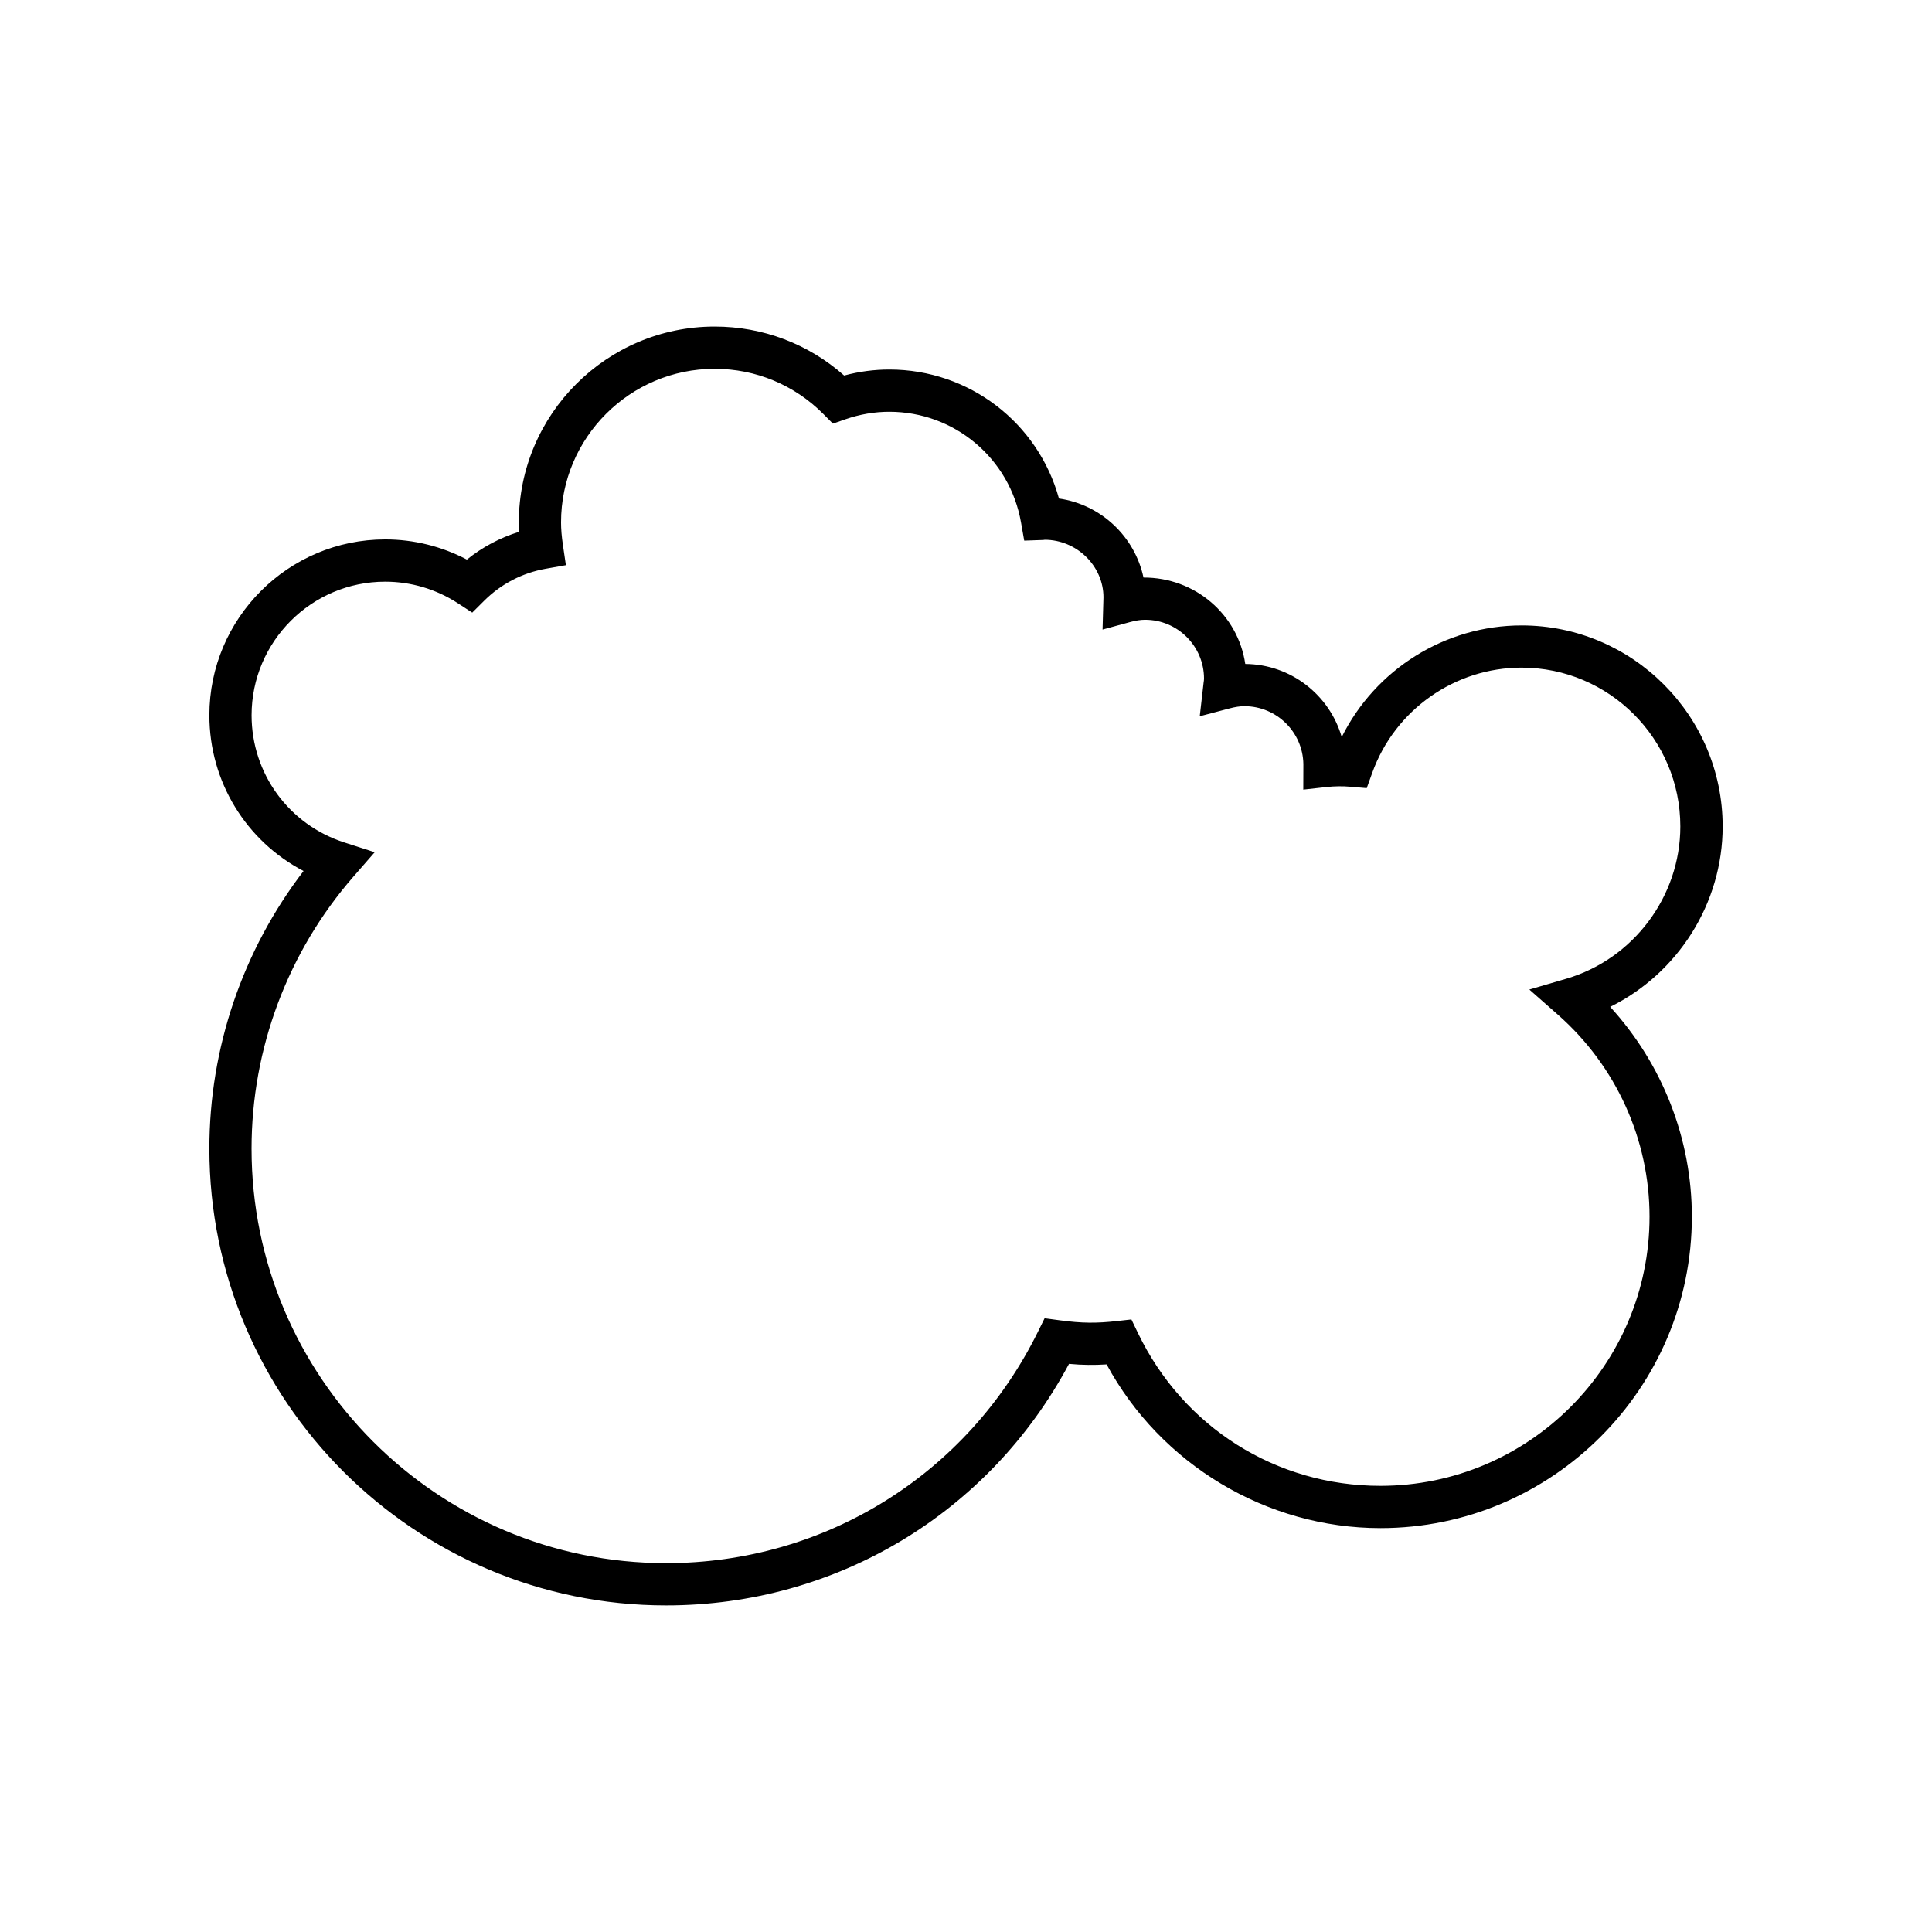
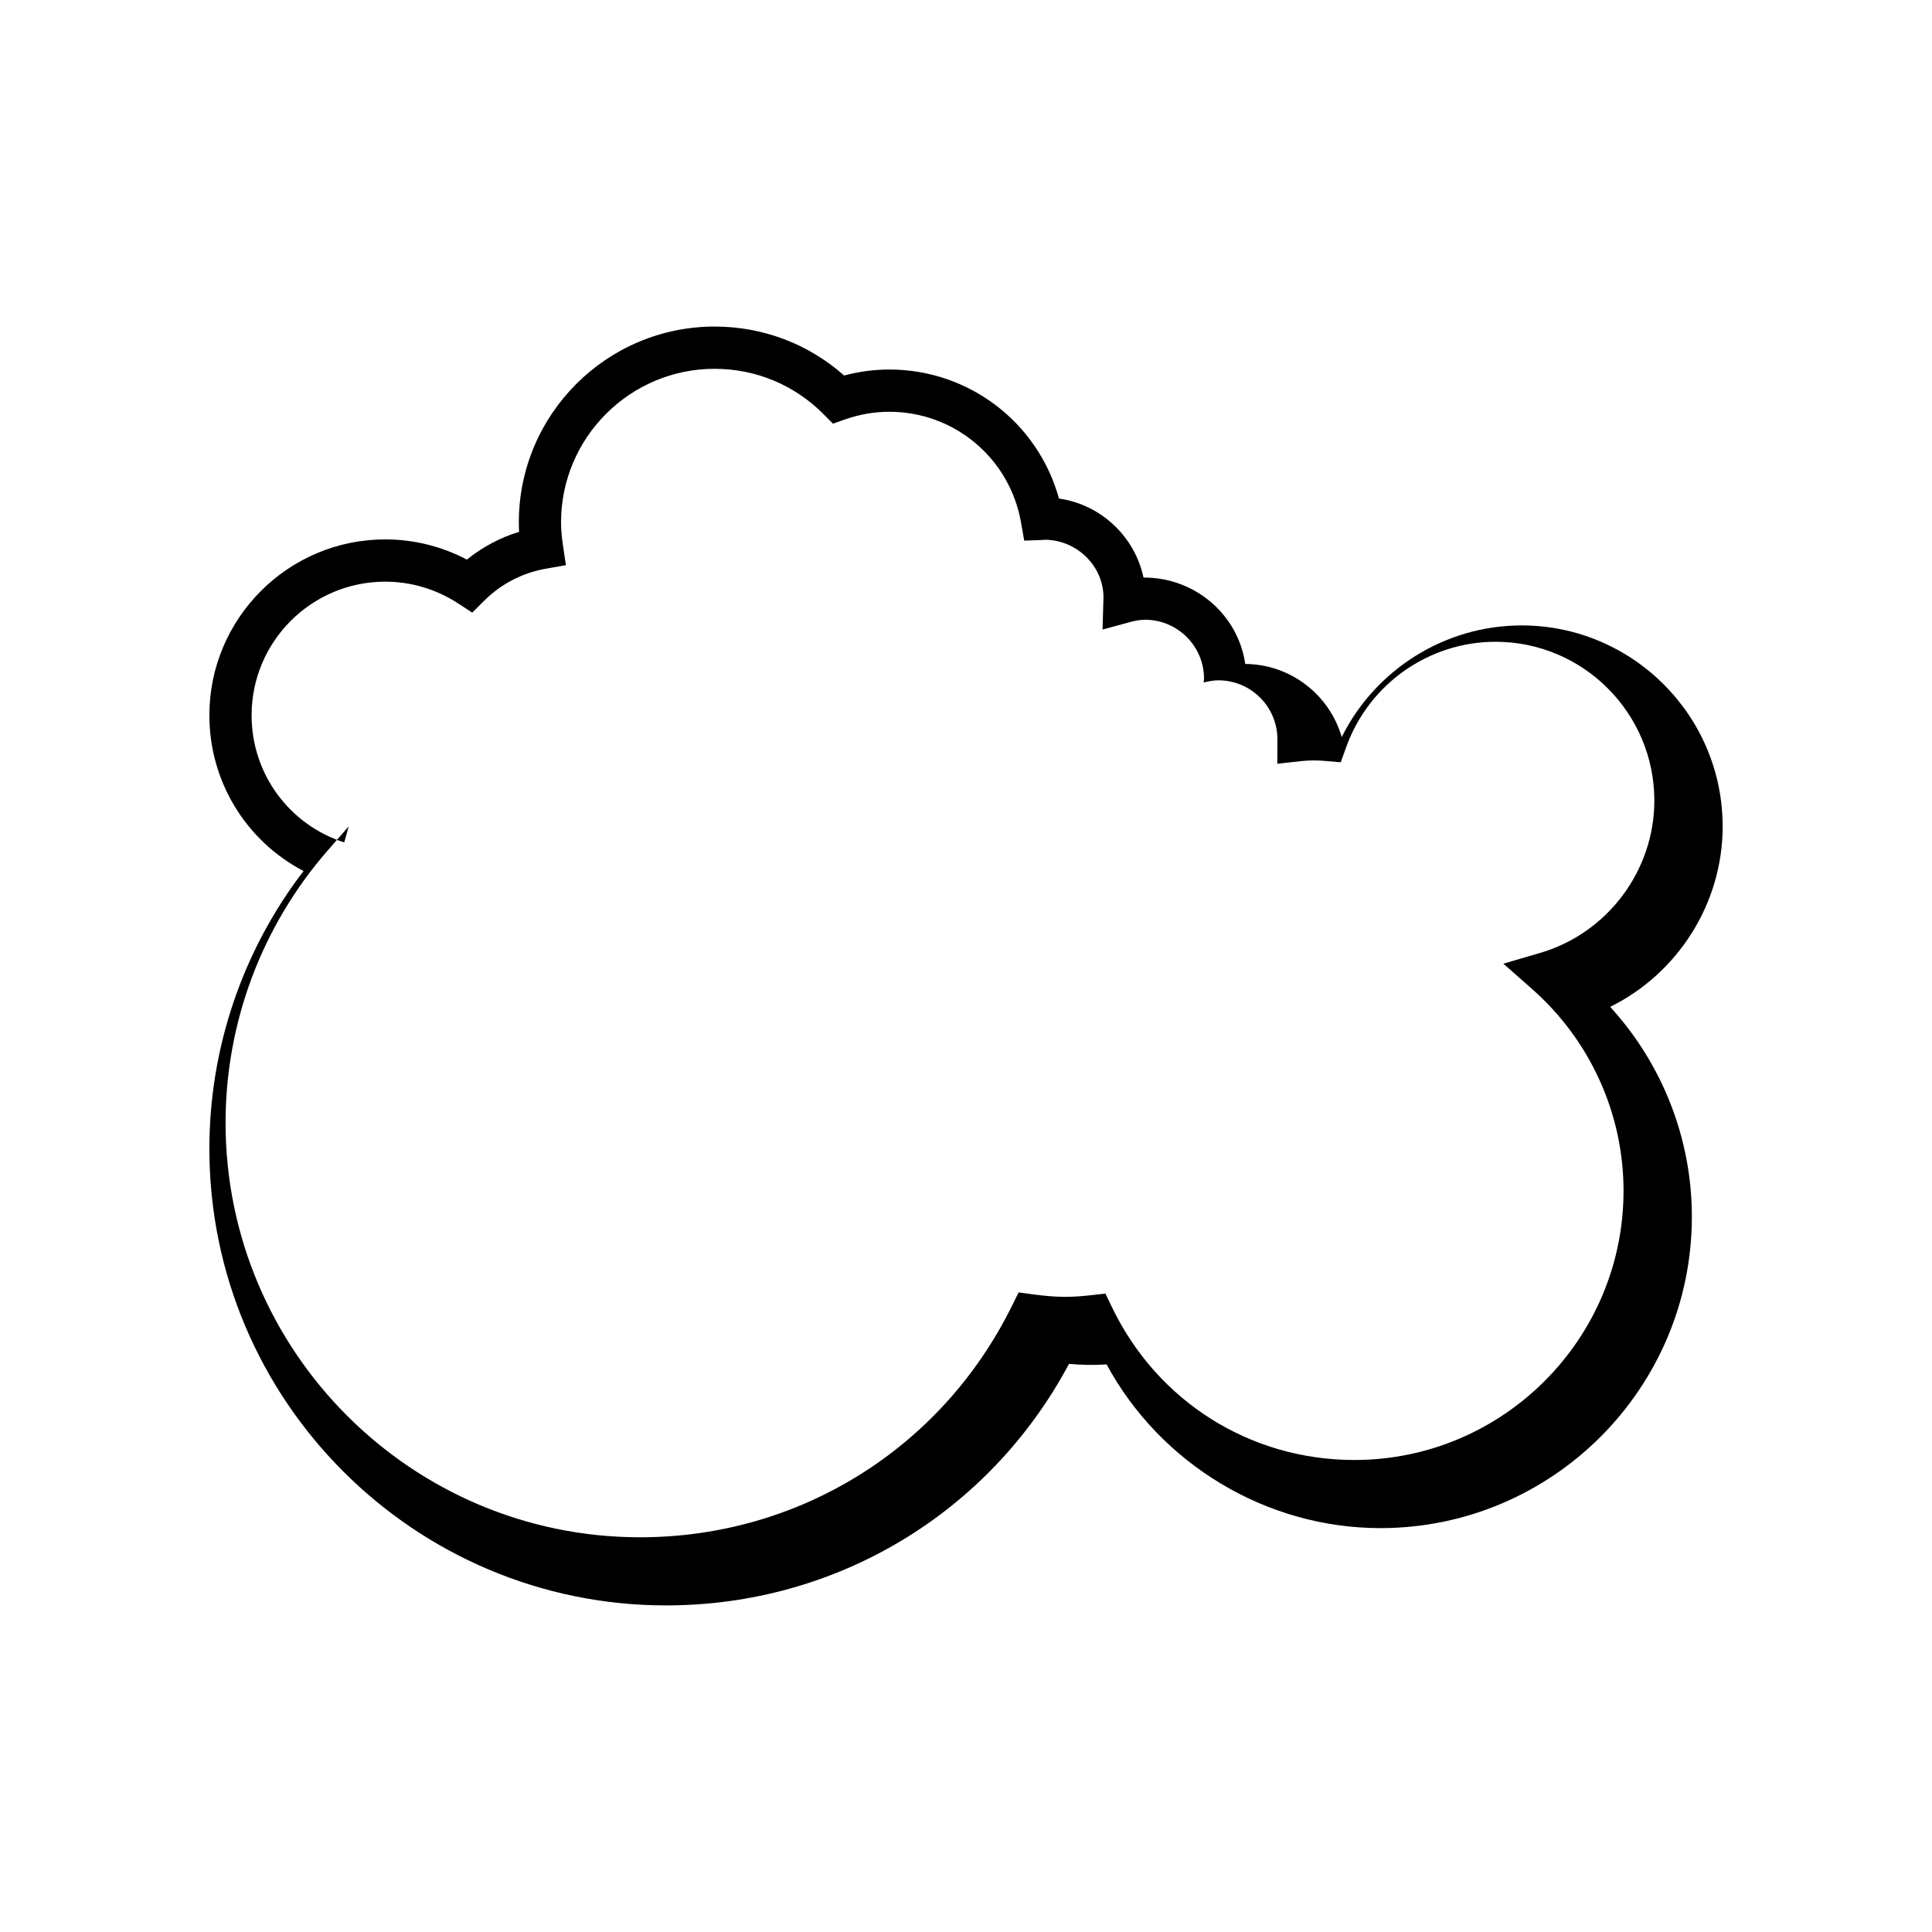
<svg xmlns="http://www.w3.org/2000/svg" fill="#000000" width="800px" height="800px" version="1.1" viewBox="144 144 512 512">
-   <path d="m320.53 569.45c45.078 0 85.629-24.418 106.77-64.008 3.559 0.324 6.606 0.352 9.965 0.141 14.324 26.477 42.387 43.383 72.566 43.383 45.512 0 82.531-37.023 82.531-82.535 0-20.637-7.797-40.457-21.648-55.605 17.914-8.84 29.809-27.387 29.809-47.801 0-29.379-23.898-53.281-53.277-53.281-20.309 0-38.758 11.664-47.676 29.586-3.207-11.117-13.441-19.285-25.562-19.375-1.914-13.082-13.305-22.957-26.969-22.898-2.324-10.887-11.273-19.348-22.402-20.941-5.531-20.059-23.77-34.188-44.953-34.188-4.027 0-8.043 0.531-11.977 1.59-9.484-8.391-21.543-12.977-34.32-12.977-28.613 0-51.891 23.281-51.891 51.891 0 0.824 0.023 1.652 0.07 2.5-5.047 1.559-9.727 4.047-13.836 7.363-6.668-3.508-14.07-5.348-21.645-5.348-25.699 0-46.602 20.906-46.602 46.602 0 17.605 9.762 33.348 24.961 41.277-16.148 21.066-24.961 46.906-24.961 73.574 0 66.75 54.301 121.05 121.05 121.05zm-85.305-202.2c-14.684-4.731-24.551-18.27-24.551-33.695 0-19.523 15.887-35.406 35.406-35.406 6.852 0 13.512 1.98 19.277 5.731l3.793 2.469 3.207-3.191c4.445-4.414 10.062-7.332 16.258-8.434l5.352-0.949-0.793-5.379c-0.332-2.269-0.492-4.164-0.492-5.961 0-22.441 18.254-40.695 40.695-40.695 10.922 0 21.18 4.273 28.875 12.031l2.481 2.5 3.328-1.16c3.801-1.316 7.703-1.988 11.609-1.988 17.258 0 31.949 12.344 34.914 29.352l0.844 4.797 4.867-0.168c0.312-0.012 0.613-0.043 0.508-0.066 8.609 0 15.613 7.004 15.629 15.23l-0.242 8.57 7.211-1.965c1.574-0.43 2.871-0.629 4.066-0.629 8.609 0 15.613 7.004 15.613 15.613 0 0.352-0.059 0.688-0.109 1.023l-1.023 8.938 7.91-2.086c1.516-0.398 2.766-0.586 3.938-0.586 8.516 0 15.461 6.852 15.613 15.328l-0.023 6.781 6.215-0.688c2.078-0.227 4.238-0.254 6.312-0.07l4.285 0.367 1.461-4.055c5.984-16.672 21.887-27.879 39.566-27.879 23.207 0 42.082 18.879 42.082 42.086 0 18.559-12.441 35.156-30.258 40.367l-9.754 2.856 7.621 6.719c15.398 13.578 24.227 33.066 24.227 53.469 0 39.336-32.004 71.336-71.336 71.336-27.625 0-52.238-15.523-64.25-40.516l-1.723-3.578-3.941 0.441c-5.269 0.586-9.172 0.582-15.078-0.219l-3.984-0.535-1.781 3.606c-18.676 37.801-56.426 61.285-98.535 61.285-60.57 0-109.85-49.281-109.85-109.85 0-26.523 9.605-52.145 27.055-72.148l5.582-6.402z" />
+   <path d="m320.53 569.45c45.078 0 85.629-24.418 106.77-64.008 3.559 0.324 6.606 0.352 9.965 0.141 14.324 26.477 42.387 43.383 72.566 43.383 45.512 0 82.531-37.023 82.531-82.535 0-20.637-7.797-40.457-21.648-55.605 17.914-8.84 29.809-27.387 29.809-47.801 0-29.379-23.898-53.281-53.277-53.281-20.309 0-38.758 11.664-47.676 29.586-3.207-11.117-13.441-19.285-25.562-19.375-1.914-13.082-13.305-22.957-26.969-22.898-2.324-10.887-11.273-19.348-22.402-20.941-5.531-20.059-23.77-34.188-44.953-34.188-4.027 0-8.043 0.531-11.977 1.59-9.484-8.391-21.543-12.977-34.32-12.977-28.613 0-51.891 23.281-51.891 51.891 0 0.824 0.023 1.652 0.07 2.5-5.047 1.559-9.727 4.047-13.836 7.363-6.668-3.508-14.07-5.348-21.645-5.348-25.699 0-46.602 20.906-46.602 46.602 0 17.605 9.762 33.348 24.961 41.277-16.148 21.066-24.961 46.906-24.961 73.574 0 66.75 54.301 121.05 121.05 121.05zm-85.305-202.2c-14.684-4.731-24.551-18.27-24.551-33.695 0-19.523 15.887-35.406 35.406-35.406 6.852 0 13.512 1.98 19.277 5.731l3.793 2.469 3.207-3.191c4.445-4.414 10.062-7.332 16.258-8.434l5.352-0.949-0.793-5.379c-0.332-2.269-0.492-4.164-0.492-5.961 0-22.441 18.254-40.695 40.695-40.695 10.922 0 21.18 4.273 28.875 12.031l2.481 2.5 3.328-1.16c3.801-1.316 7.703-1.988 11.609-1.988 17.258 0 31.949 12.344 34.914 29.352l0.844 4.797 4.867-0.168c0.312-0.012 0.613-0.043 0.508-0.066 8.609 0 15.613 7.004 15.629 15.23l-0.242 8.57 7.211-1.965c1.574-0.43 2.871-0.629 4.066-0.629 8.609 0 15.613 7.004 15.613 15.613 0 0.352-0.059 0.688-0.109 1.023c1.516-0.398 2.766-0.586 3.938-0.586 8.516 0 15.461 6.852 15.613 15.328l-0.023 6.781 6.215-0.688c2.078-0.227 4.238-0.254 6.312-0.07l4.285 0.367 1.461-4.055c5.984-16.672 21.887-27.879 39.566-27.879 23.207 0 42.082 18.879 42.082 42.086 0 18.559-12.441 35.156-30.258 40.367l-9.754 2.856 7.621 6.719c15.398 13.578 24.227 33.066 24.227 53.469 0 39.336-32.004 71.336-71.336 71.336-27.625 0-52.238-15.523-64.25-40.516l-1.723-3.578-3.941 0.441c-5.269 0.586-9.172 0.582-15.078-0.219l-3.984-0.535-1.781 3.606c-18.676 37.801-56.426 61.285-98.535 61.285-60.57 0-109.85-49.281-109.85-109.85 0-26.523 9.605-52.145 27.055-72.148l5.582-6.402z" />
</svg>